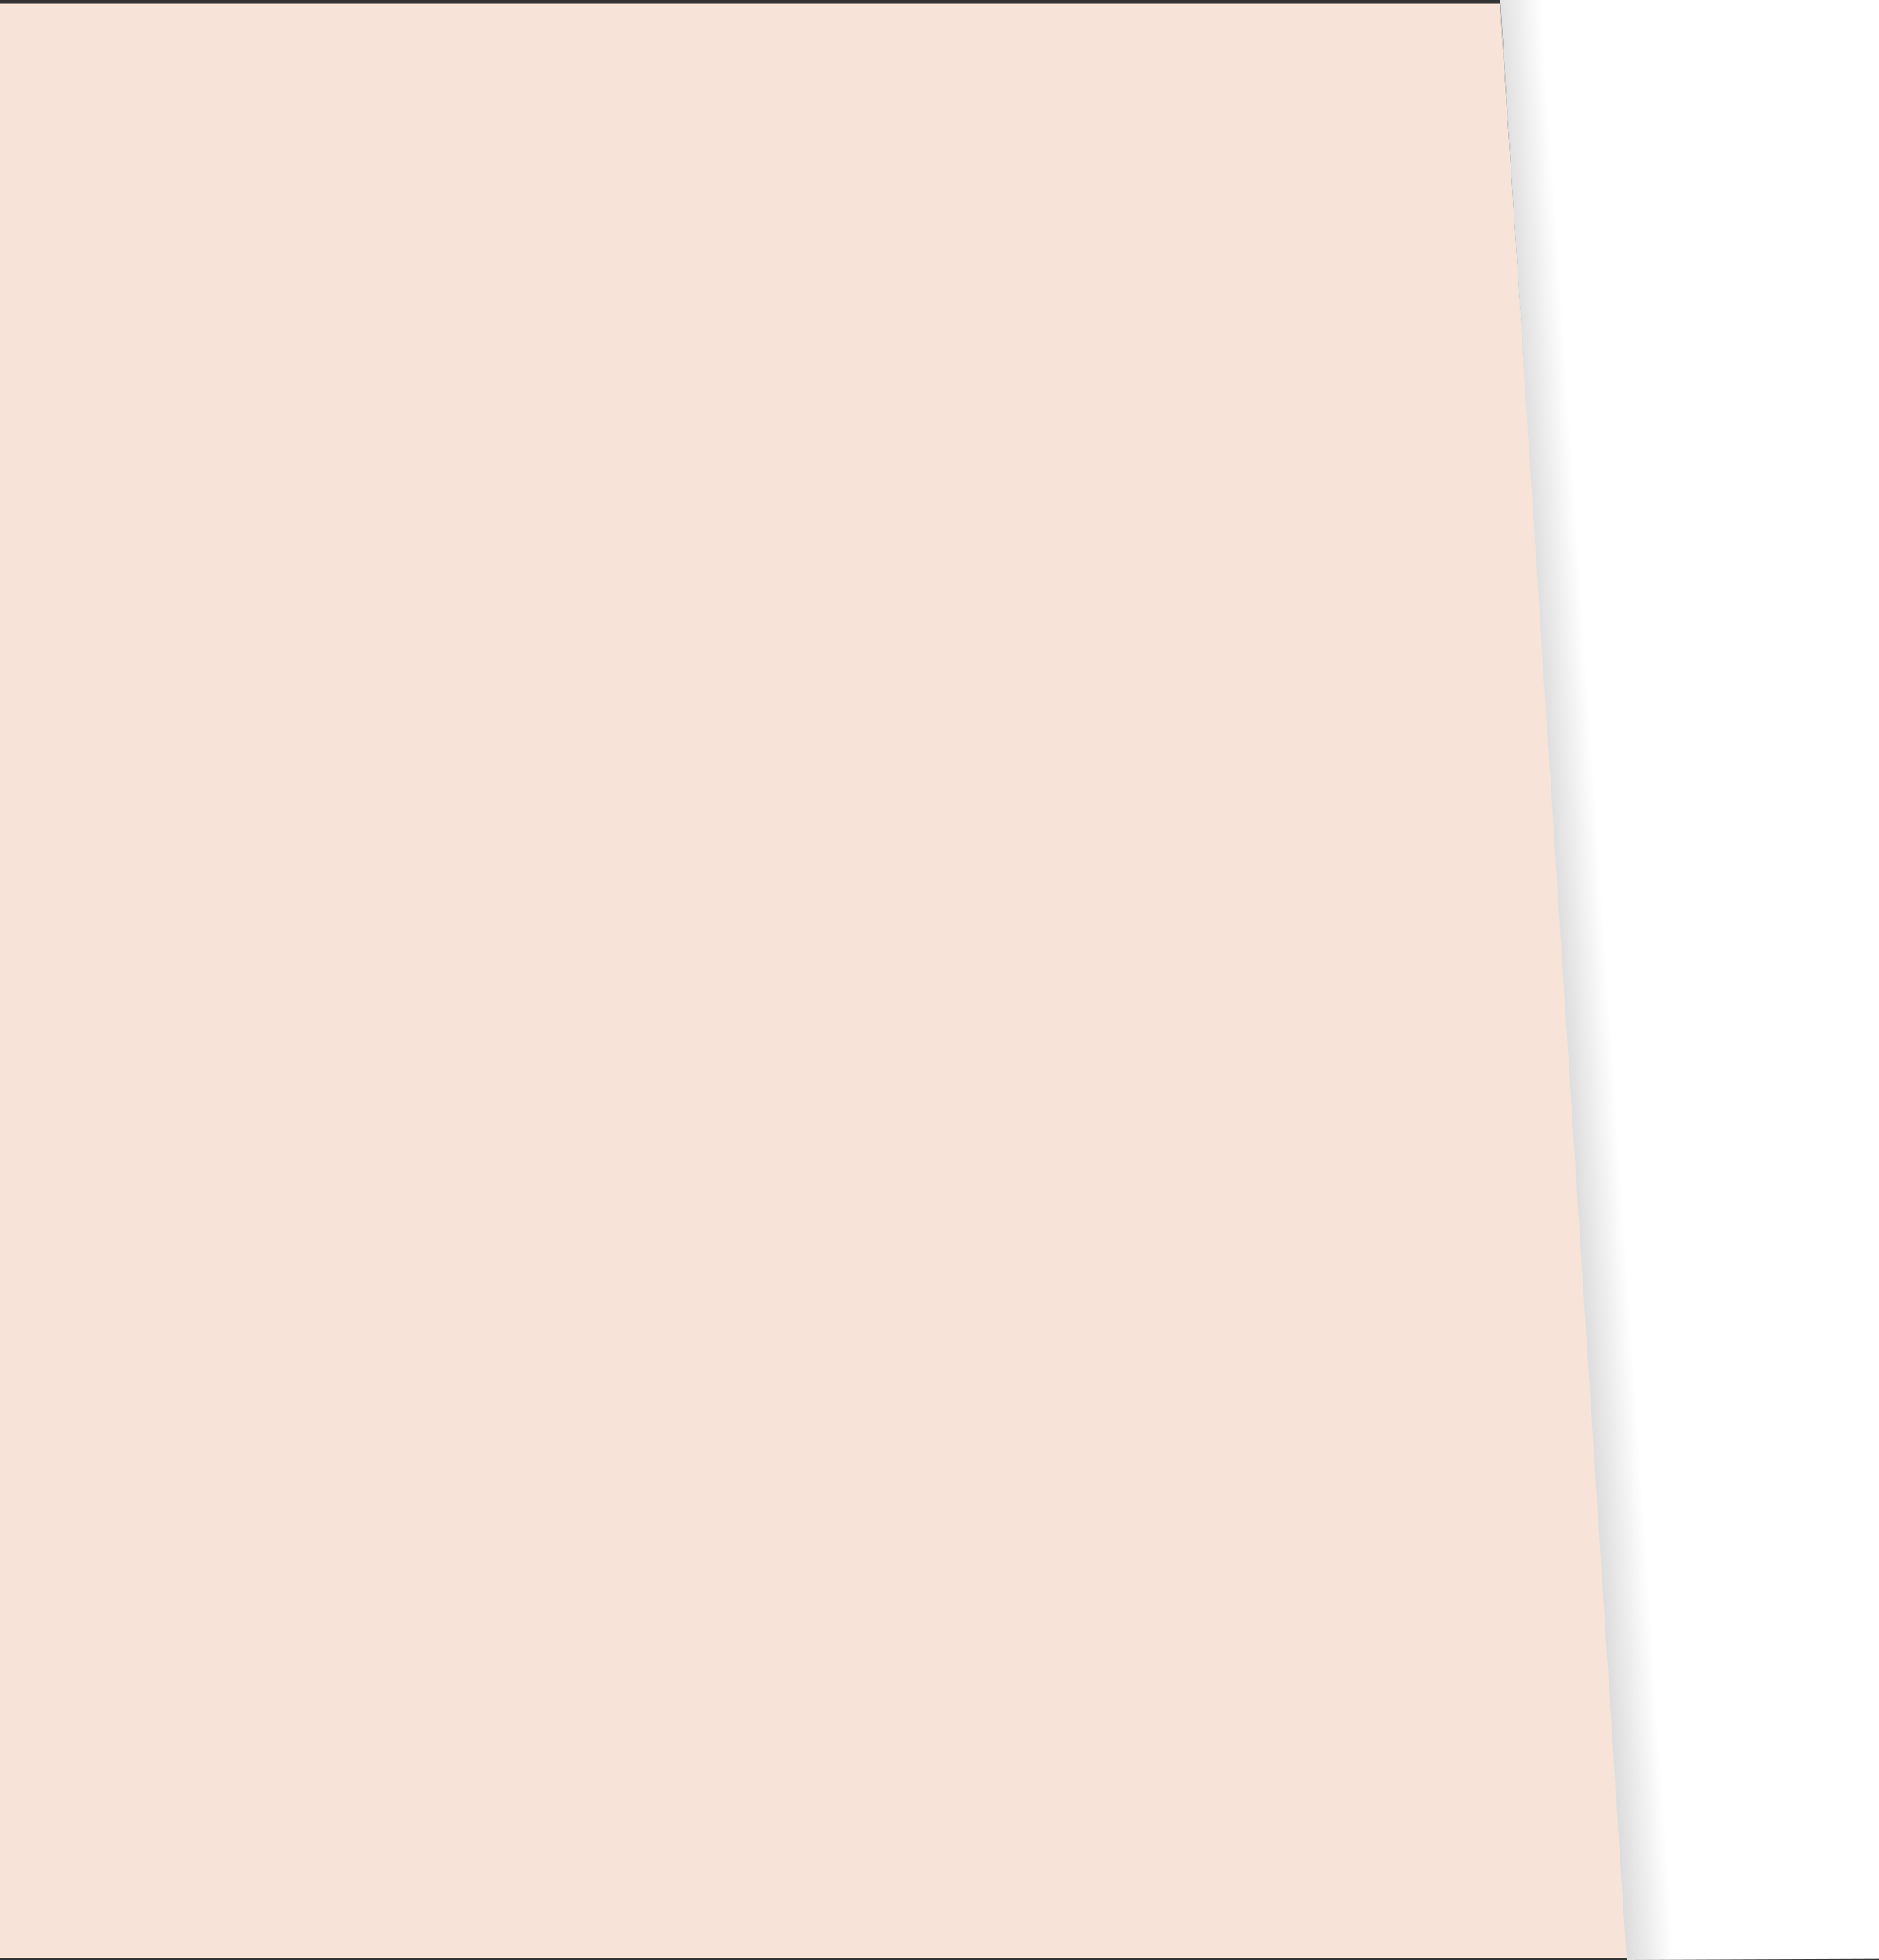
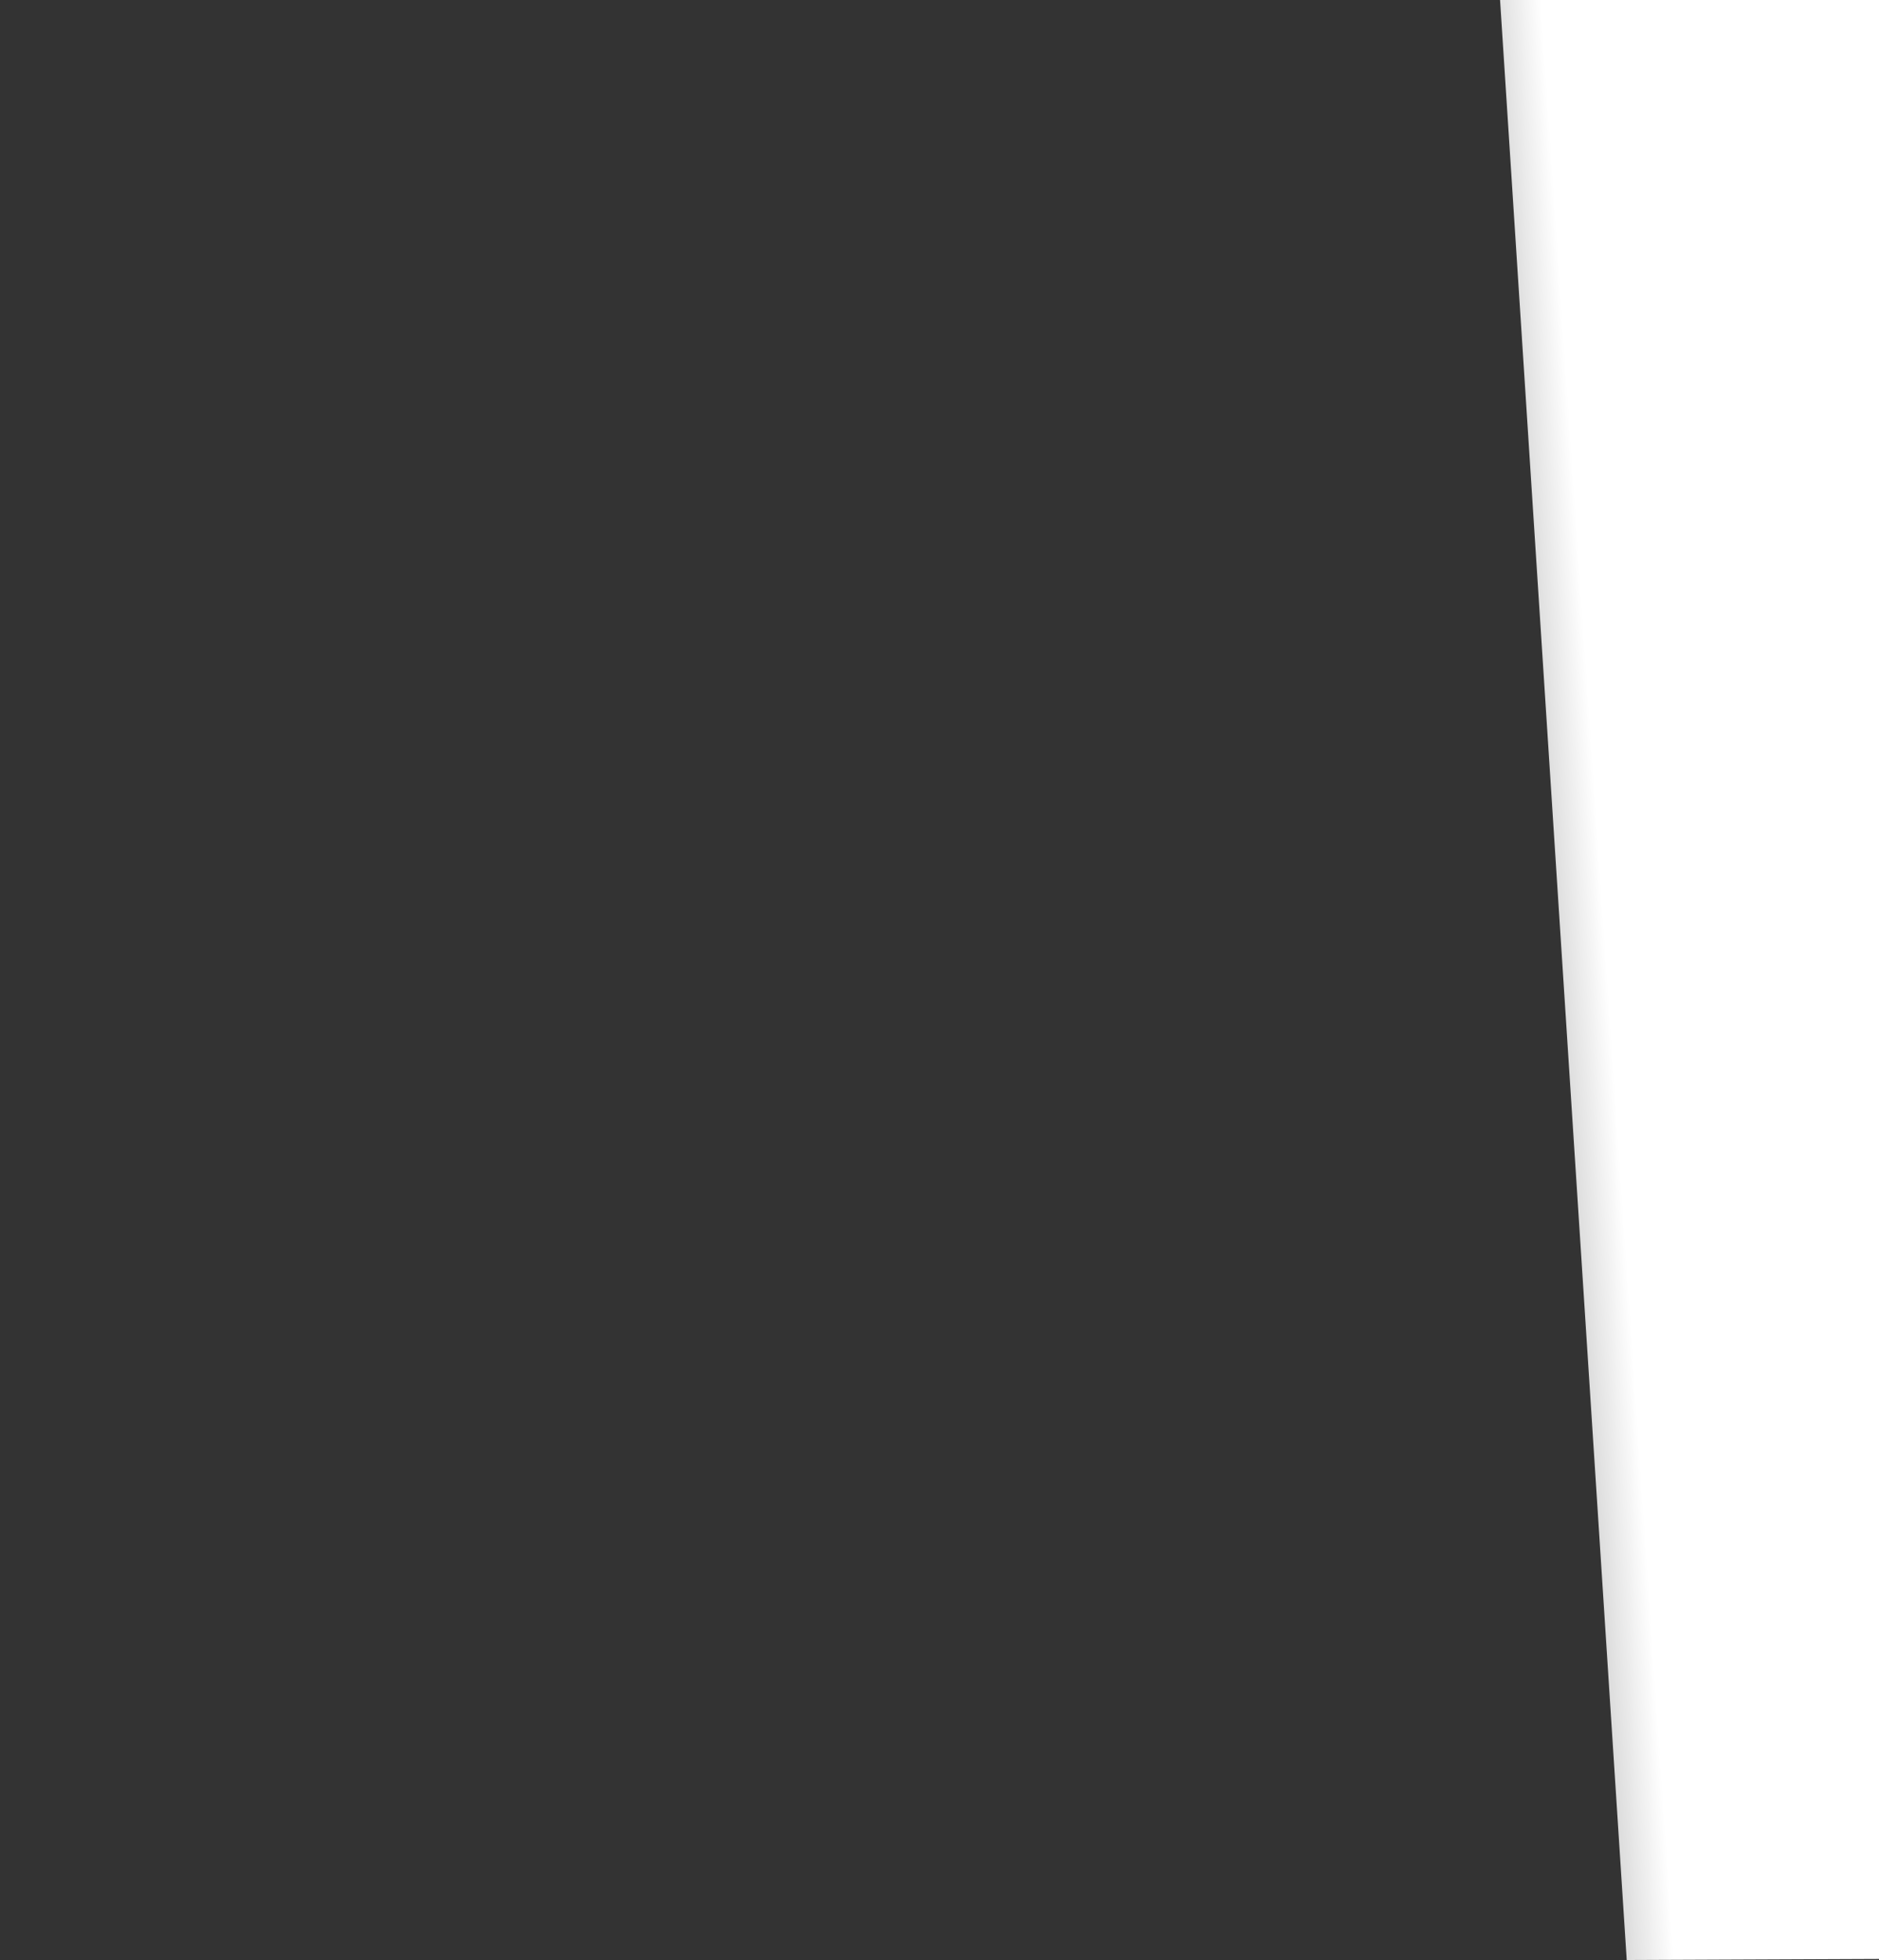
<svg xmlns="http://www.w3.org/2000/svg" version="1.1" x="0px" y="0px" width="1077px" height="1123.1px" viewBox="0 0 1077 1123.1" enable-background="new 0 0 1077 1123.1" xml:space="preserve">
  <rect x="0" y="0" width="1077" height="1123.1" fill="#333333" stroke="none" />
  <defs>
</defs>
-   <polygon fill="#F7E3D7" points="0,1122 934.3,1122 859.8,2 0,2 " />
  <linearGradient id="SVGID_1_" gradientUnits="userSpaceOnUse" x1="882.309" y1="567.102" x2="1088.42" y2="553.094">
    <stop offset="0" style="stop-color:#CCCCCC" />
    <stop offset="0.191" style="stop-color:#FFFFFF" />
  </linearGradient>
  <polygon fill="url(#SVGID_1_)" points="1077,1122.5 932.4,1123.1 859.8,0 1077,0 " />
</svg>